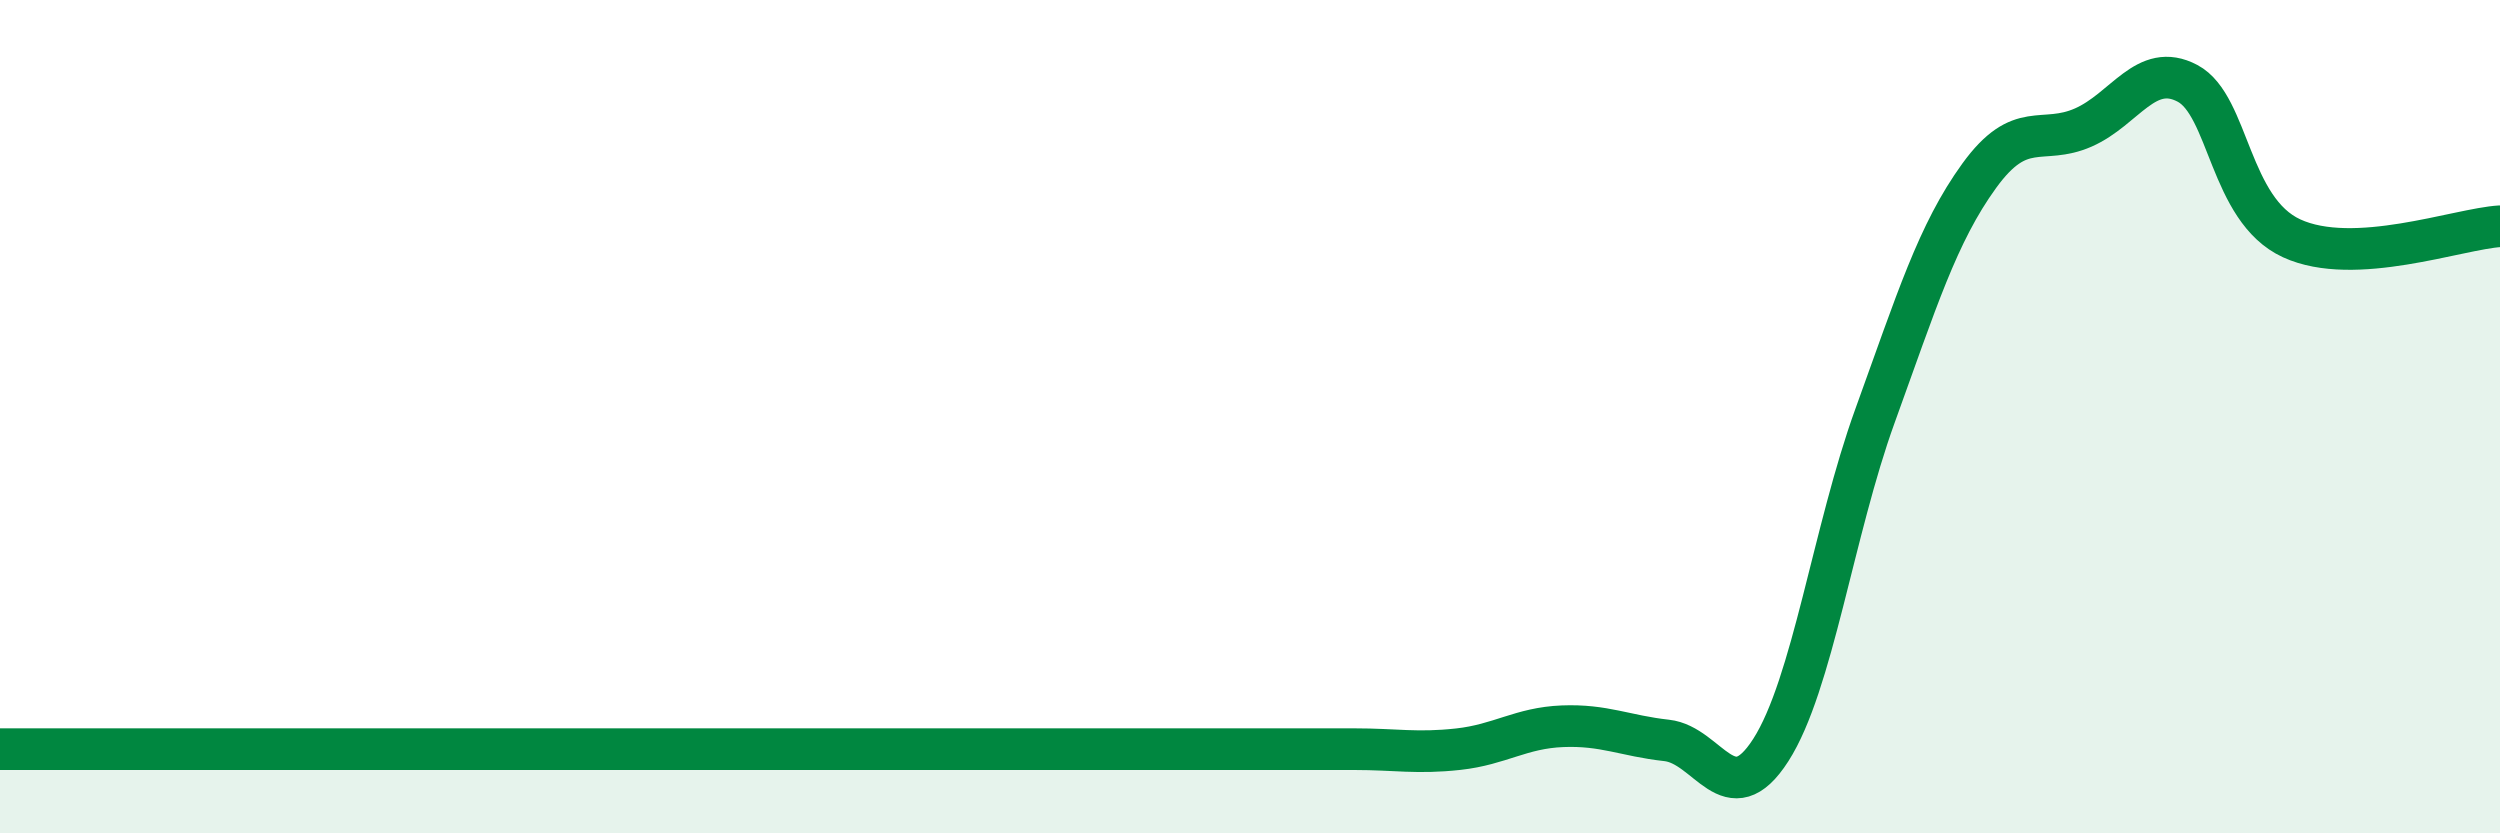
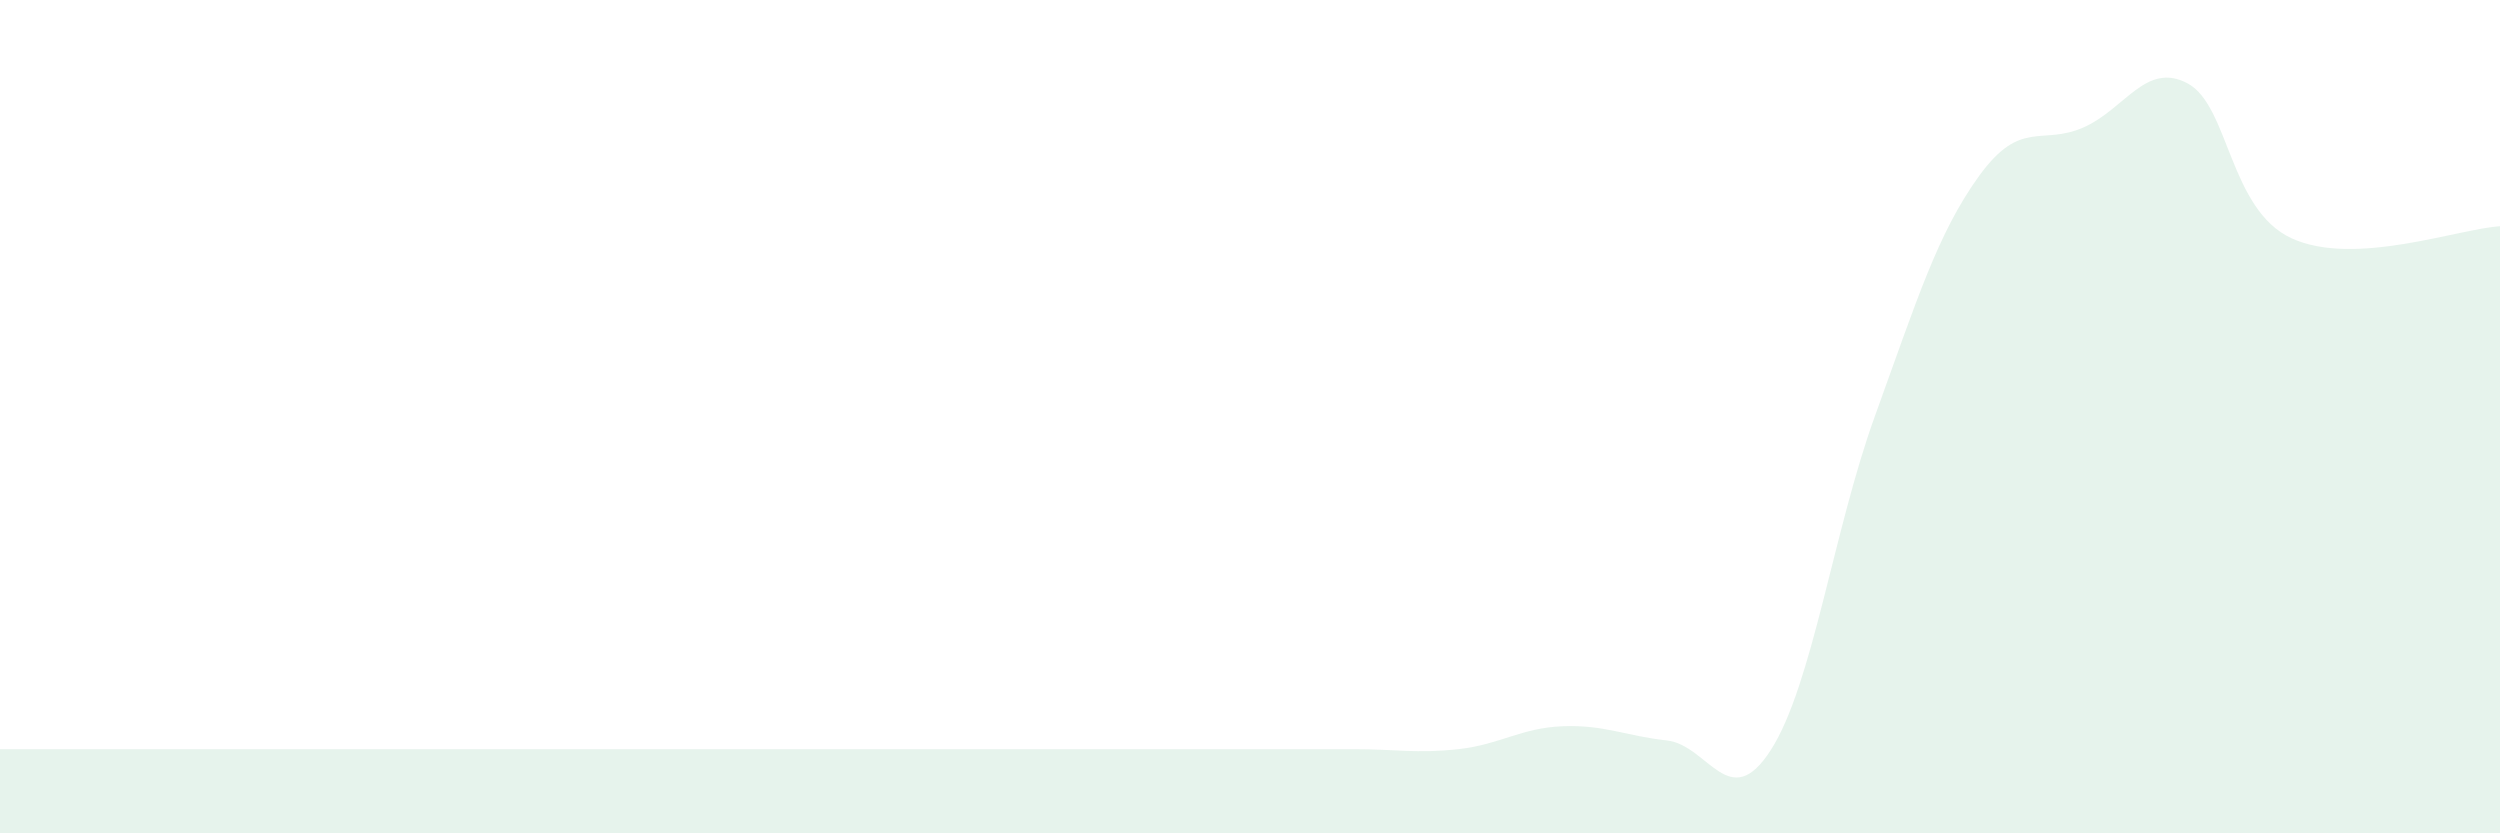
<svg xmlns="http://www.w3.org/2000/svg" width="60" height="20" viewBox="0 0 60 20">
  <path d="M 0,17.98 C 0.5,17.98 1.5,17.98 2.5,17.98 C 3.5,17.98 4,17.98 5,17.98 C 6,17.98 6.5,17.98 7.5,17.98 C 8.5,17.98 9,17.98 10,17.98 C 11,17.98 11.5,17.98 12.5,17.98 C 13.5,17.98 14,17.98 15,17.98 C 16,17.98 16.5,17.98 17.5,17.98 C 18.5,17.98 19,17.98 20,17.98 C 21,17.98 21.5,17.98 22.5,17.98 C 23.5,17.98 24,17.98 25,17.98 C 26,17.98 26.5,17.98 27.5,17.98 C 28.5,17.98 29,17.98 30,17.98 C 31,17.98 31.5,17.98 32.5,17.98 C 33.5,17.98 34,18.09 35,17.98 C 36,17.87 36.5,17.47 37.5,17.43 C 38.5,17.39 39,17.66 40,17.77 C 41,17.88 41.5,19.56 42.5,18 C 43.5,16.44 44,12.74 45,9.98 C 46,7.22 46.5,5.6 47.5,4.22 C 48.5,2.84 49,3.5 50,3.06 C 51,2.62 51.5,1.47 52.5,2 C 53.5,2.53 53.5,5.03 55,5.72 C 56.5,6.41 59,5.49 60,5.43L60 20L0 20Z" fill="#008740" opacity="0.1" stroke-linecap="round" stroke-linejoin="round" />
-   <path d="M 0,17.98 C 0.5,17.98 1.5,17.98 2.5,17.98 C 3.5,17.98 4,17.98 5,17.98 C 6,17.98 6.5,17.98 7.5,17.98 C 8.5,17.98 9,17.98 10,17.98 C 11,17.98 11.5,17.98 12.5,17.98 C 13.5,17.98 14,17.98 15,17.98 C 16,17.98 16.5,17.98 17.5,17.98 C 18.5,17.98 19,17.98 20,17.98 C 21,17.98 21.5,17.98 22.5,17.98 C 23.5,17.98 24,17.98 25,17.98 C 26,17.98 26.5,17.98 27.5,17.98 C 28.5,17.98 29,17.98 30,17.98 C 31,17.98 31.5,17.98 32.5,17.98 C 33.5,17.98 34,18.09 35,17.98 C 36,17.87 36.5,17.47 37.5,17.43 C 38.5,17.39 39,17.66 40,17.77 C 41,17.88 41.5,19.56 42.5,18 C 43.5,16.44 44,12.74 45,9.98 C 46,7.22 46.5,5.6 47.5,4.22 C 48.5,2.84 49,3.5 50,3.06 C 51,2.62 51.5,1.47 52.5,2 C 53.5,2.53 53.5,5.03 55,5.72 C 56.5,6.41 59,5.49 60,5.43" stroke="#008740" stroke-width="1" fill="none" stroke-linecap="round" stroke-linejoin="round" />
</svg>